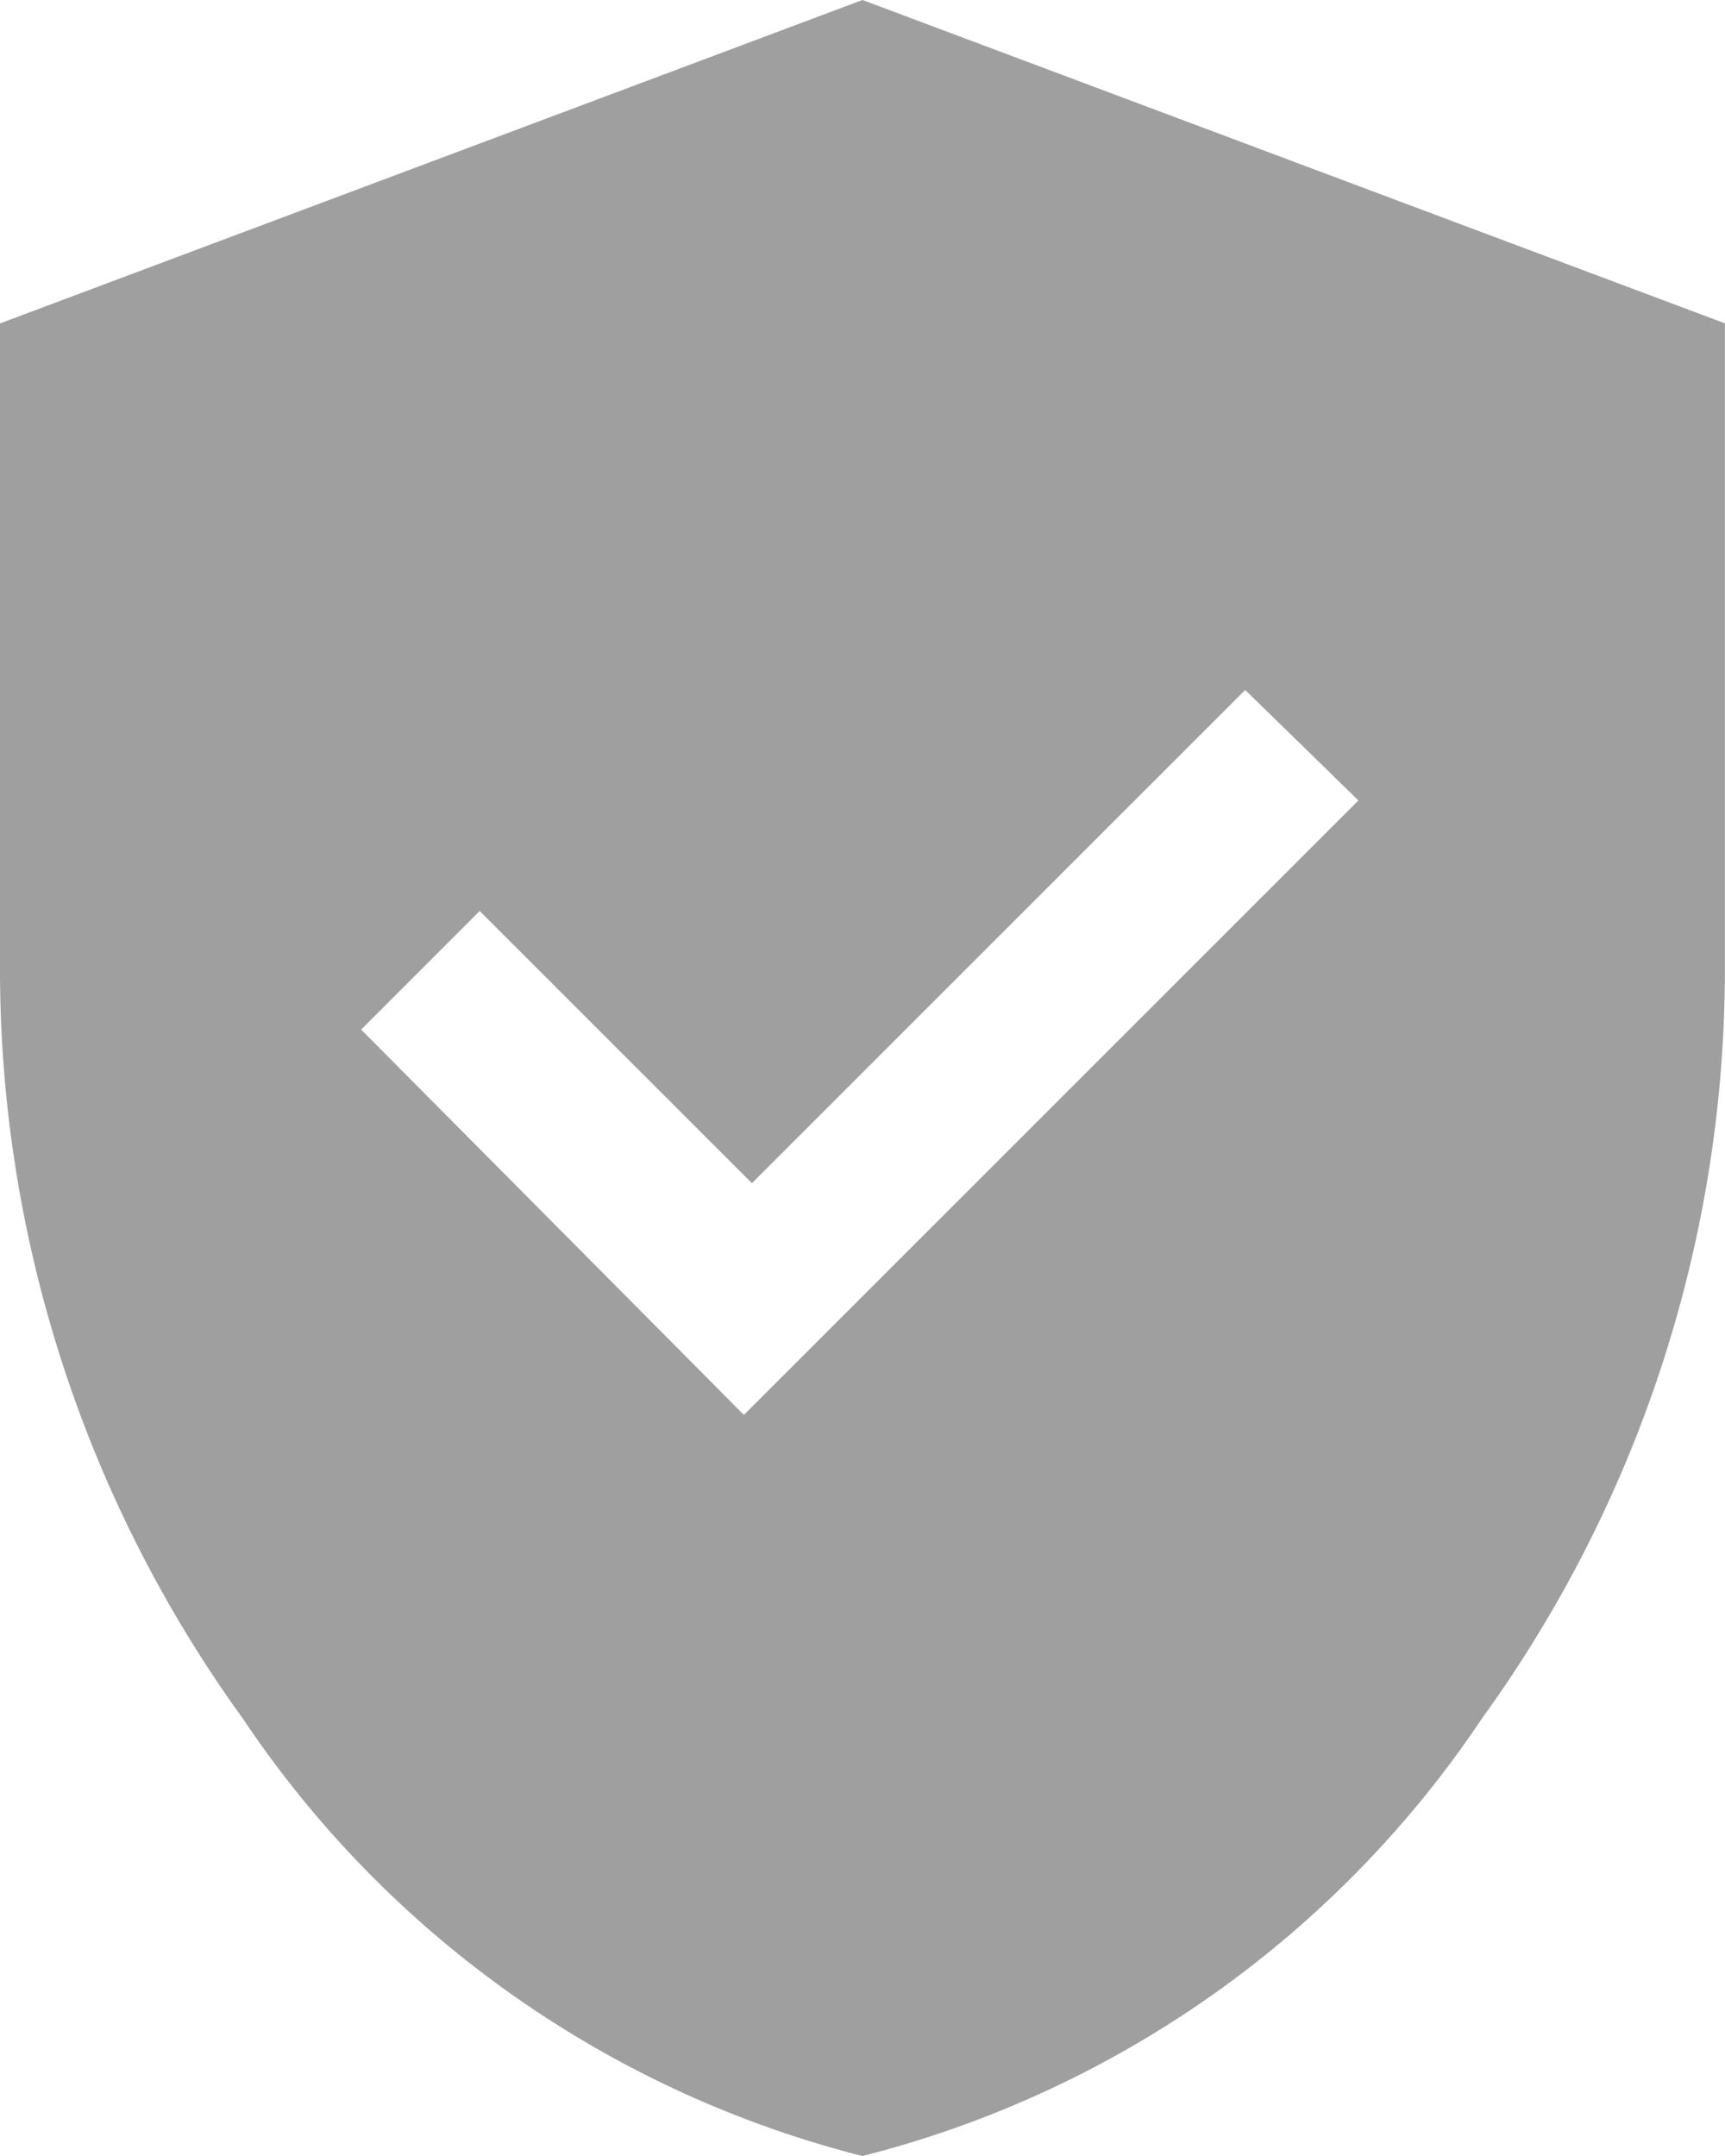
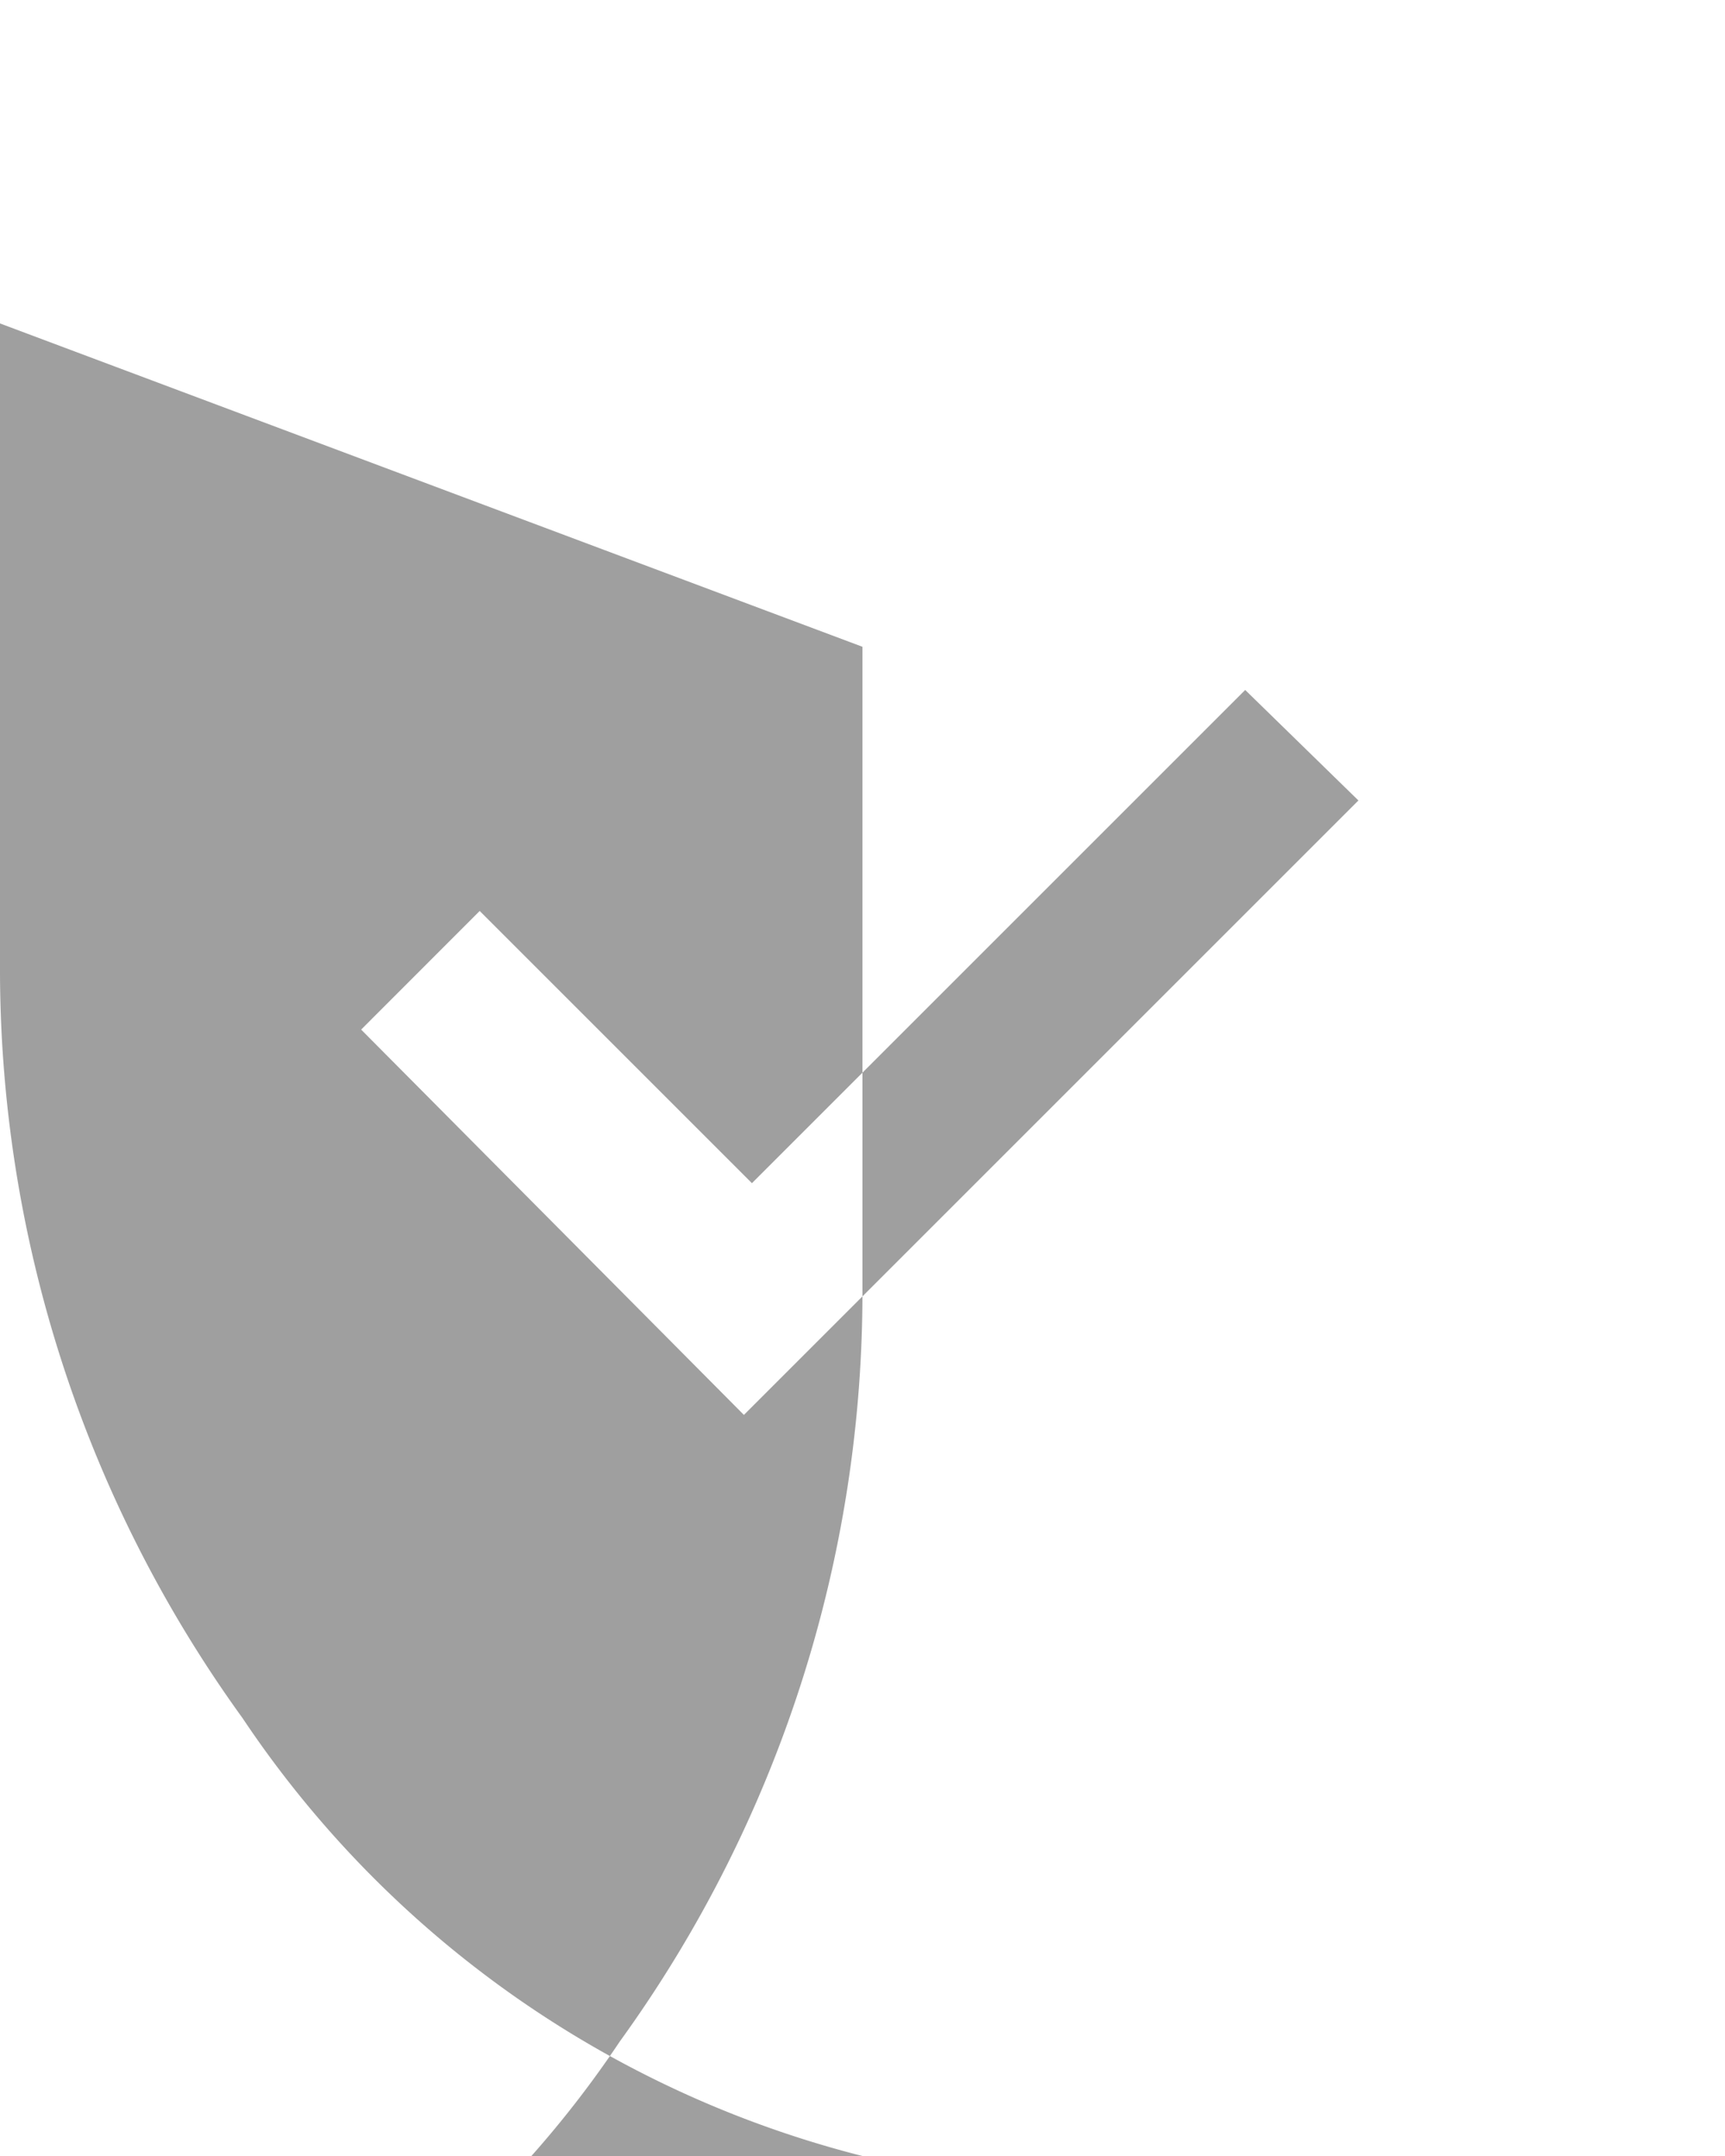
<svg xmlns="http://www.w3.org/2000/svg" height="23.064" width="18.451">
-   <path d="m7.957 15.136 6.573-6.573-1.211-1.182-5.276 5.276-2.912-2.912-1.268 1.269zm1.268 7.928a11.321 11.321 0 0 1-6.631-4.685A13.674 13.674 0 0 1 0 10.321V3.46L9.225 0l9.225 3.459v6.861a13.674 13.674 0 0 1-2.595 8.058 11.321 11.321 0 0 1-6.63 4.686z" fill="#414141" opacity=".5" />
+   <path d="m7.957 15.136 6.573-6.573-1.211-1.182-5.276 5.276-2.912-2.912-1.268 1.269zm1.268 7.928a11.321 11.321 0 0 1-6.631-4.685A13.674 13.674 0 0 1 0 10.321V3.46l9.225 3.459v6.861a13.674 13.674 0 0 1-2.595 8.058 11.321 11.321 0 0 1-6.63 4.686z" fill="#414141" opacity=".5" />
</svg>